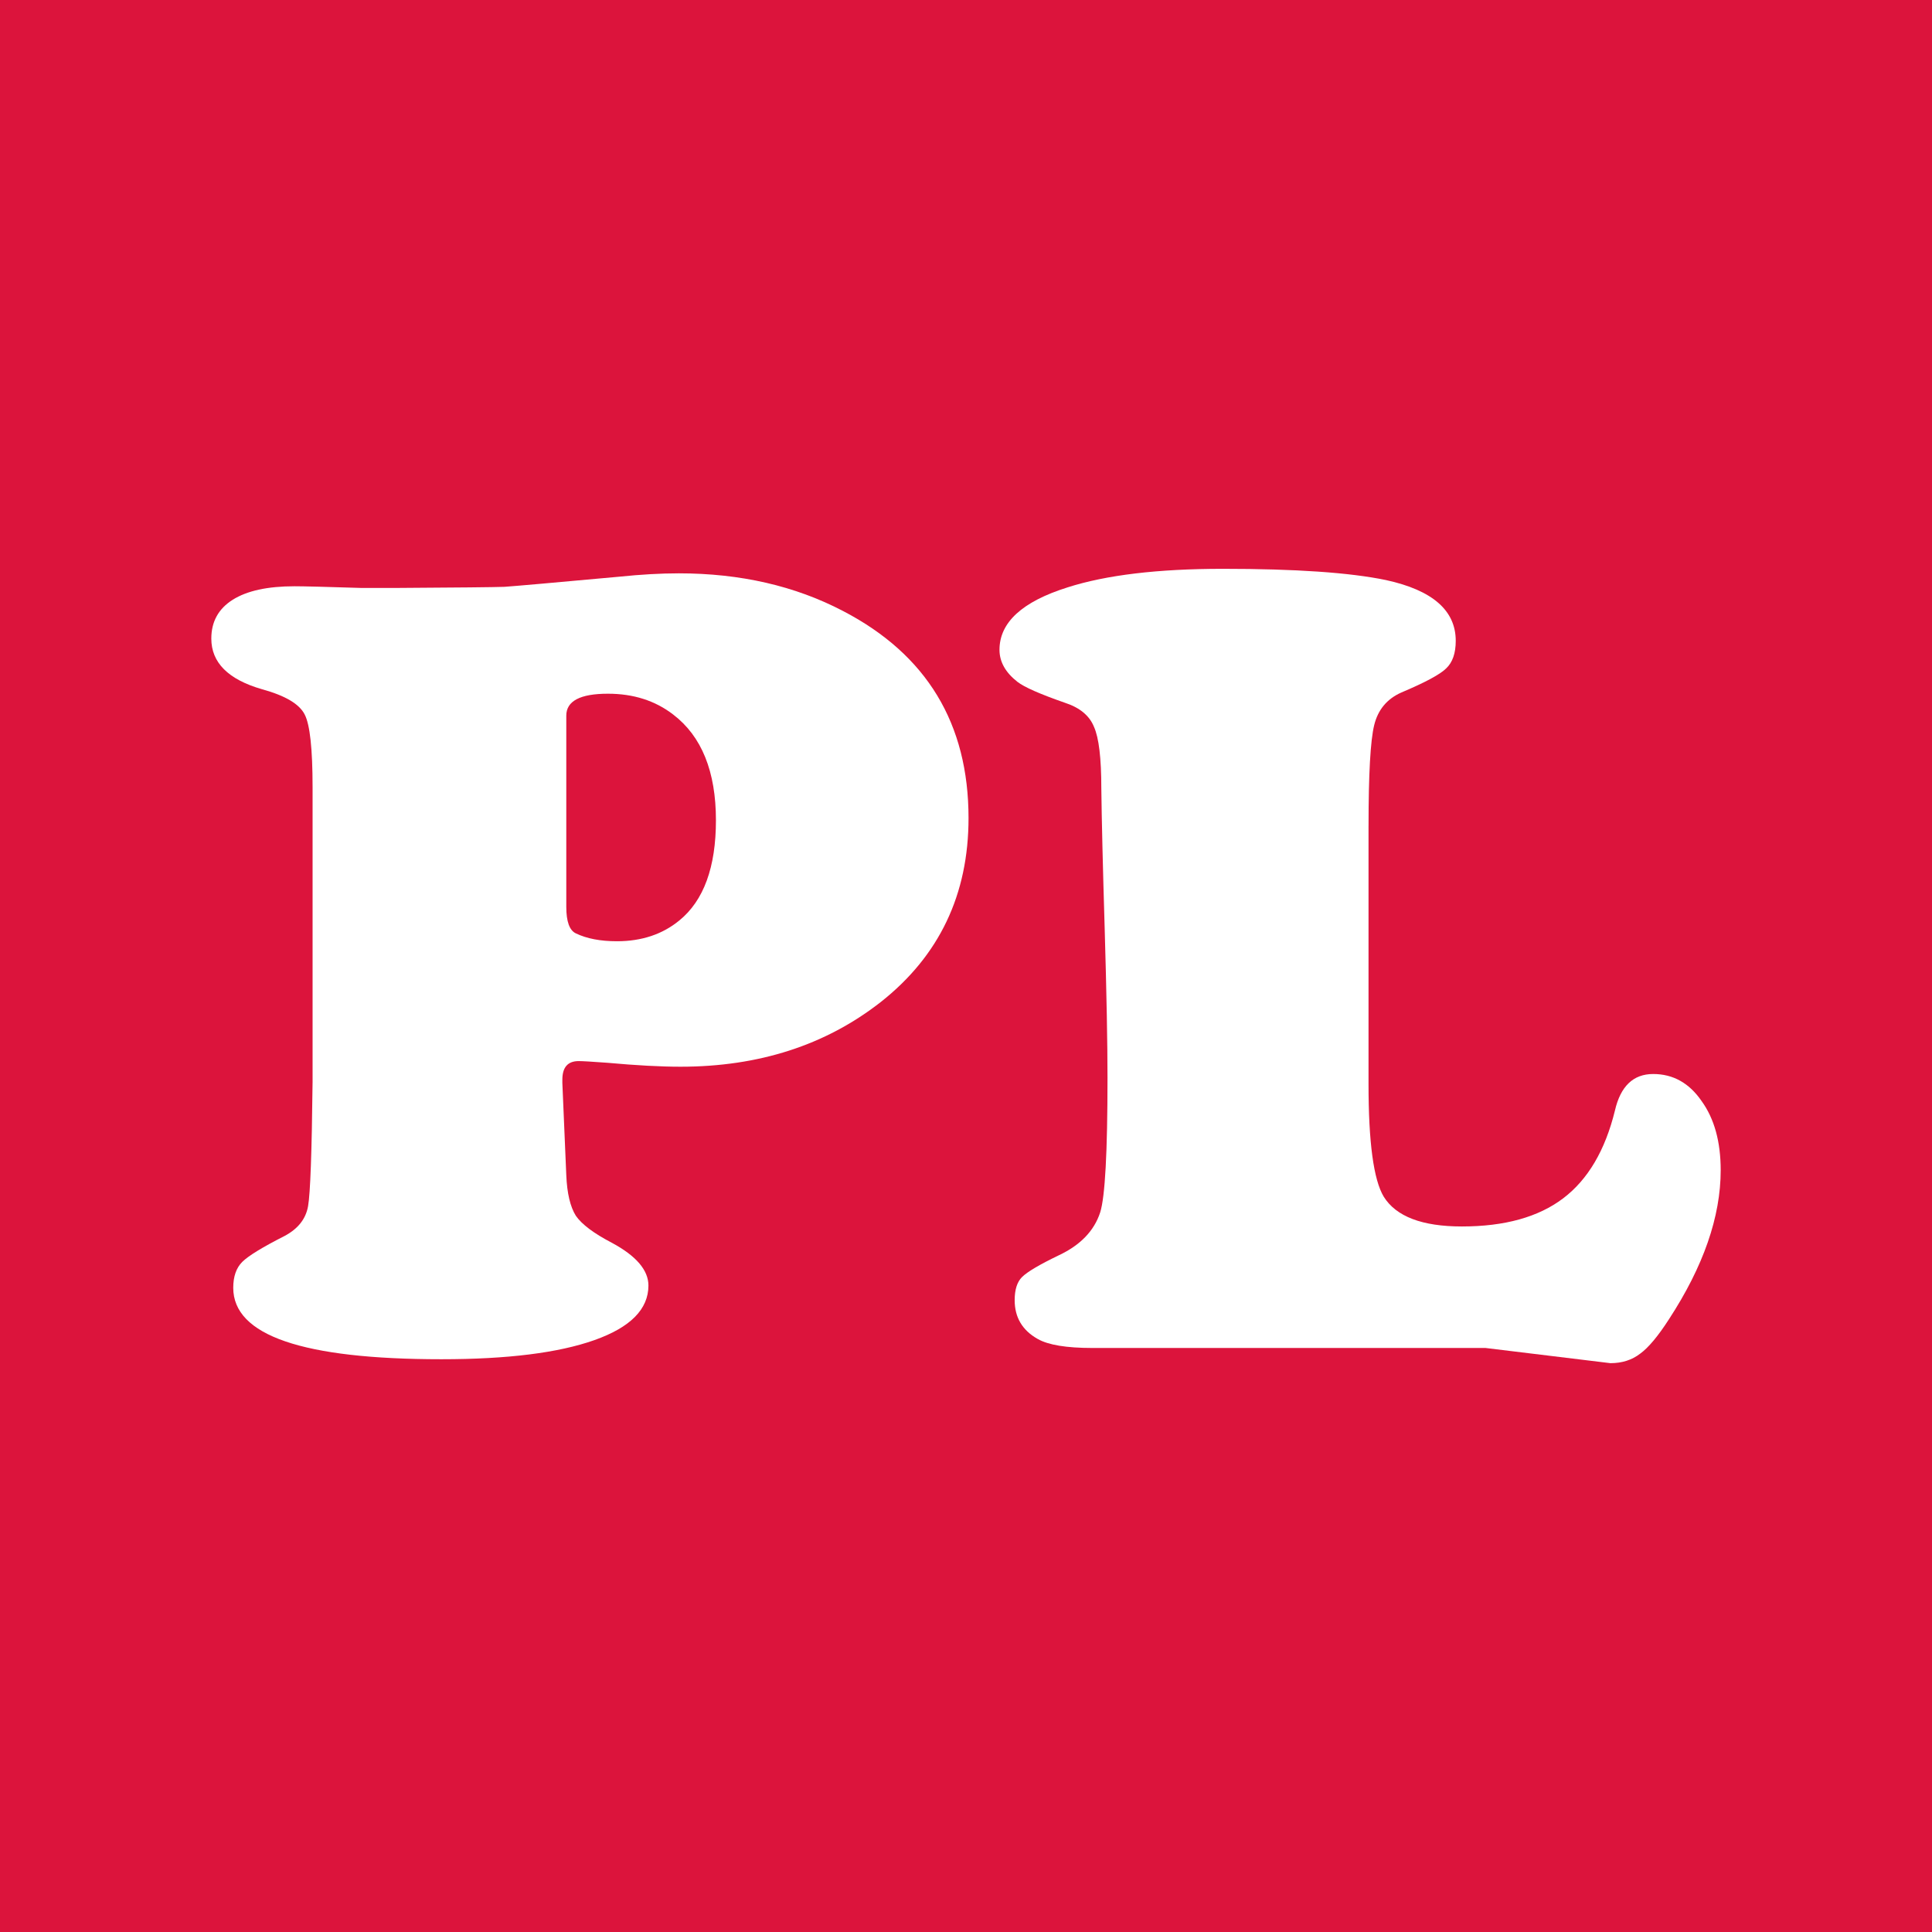
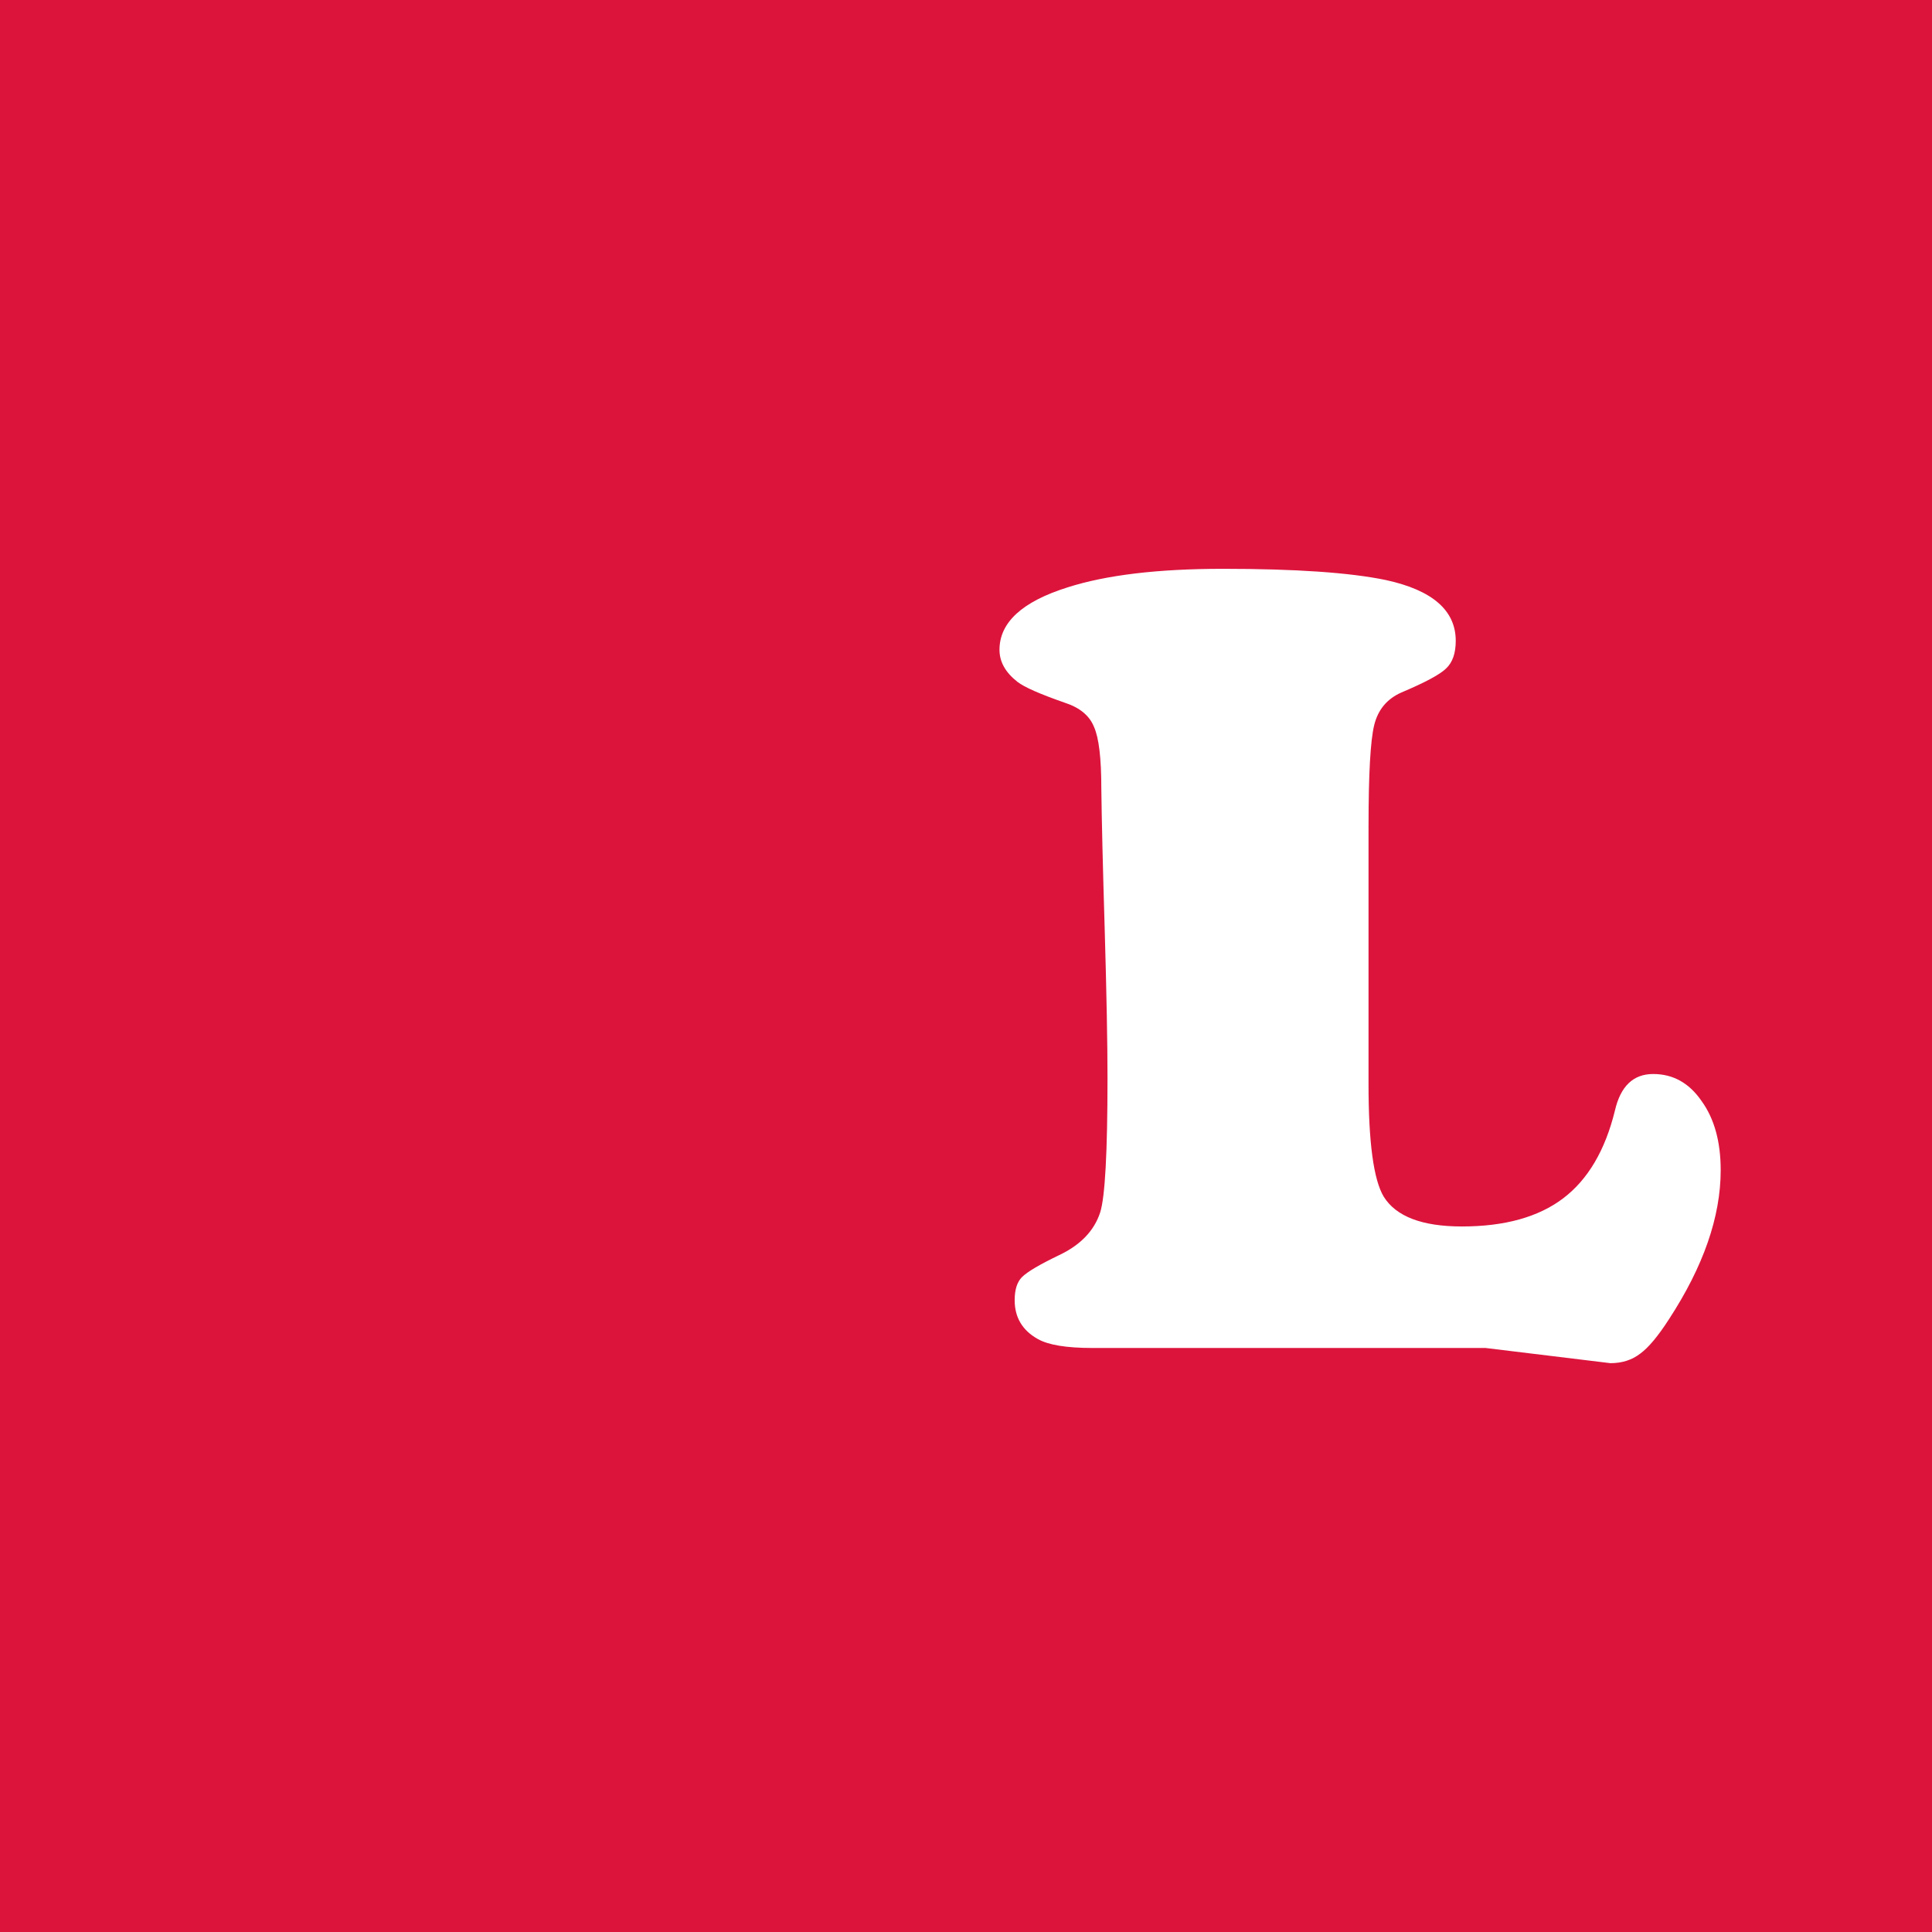
<svg xmlns="http://www.w3.org/2000/svg" height="1024" viewBox="0 0 270.933 270.933" width="1024">
  <path d="m0 0h270.933v270.933h-270.933z" fill="#dc143c" stroke-linejoin="round" stroke-width="8.12" />
  <g fill="#fff" stroke-width="4.039">
-     <path d="m43.834 151.876v-41.497q0-8.047-1.104-10.177-1.104-2.209-5.996-3.55-7.1-2.051-7.1-7.1 0-3.55 2.998-5.444 2.998-1.893 8.678-1.893 1.893 0 9.388.237h4.733q13.096-.079 15.305-.158 2.288-.158 16.094-1.42 4.576-.473 8.363-.473 12.938 0 23.036 5.286 17.593 9.151 17.593 29.032 0 16.094-12.307 25.798-11.597 9.073-28.085 9.073-4.181 0-10.256-.552-3.235-.237-4.023-.237-2.288 0-2.288 2.603v.473l.552 12.938q.158 3.787 1.341 5.68 1.262 1.815 5.049 3.787 5.128 2.761 5.128 5.996 0 4.97-7.574 7.652-7.574 2.682-21.459 2.682-29.19 0-29.19-10.019 0-2.367 1.262-3.629 1.262-1.262 5.917-3.629 2.84-1.499 3.313-4.181.473-2.682.631-17.277zm35.58-51.516v26.823q0 3.077 1.341 3.708 2.288 1.104 5.759 1.104 5.207 0 8.757-2.919 5.128-4.181 5.128-14.043 0-10.256-5.996-14.832-3.787-2.919-9.151-2.919-5.838 0-5.838 3.077z" />
    <path d="m191.914 115.823v36.211q0 12.228 2.13 15.778 2.603 4.181 10.966 4.181 8.994 0 14.2-3.945 5.207-3.945 7.258-12.307 1.183-5.128 5.365-5.128 4.181 0 6.785 3.787 2.682 3.708 2.682 9.704 0 9.783-7.258 20.906-2.288 3.55-4.023 4.812-1.736 1.341-4.181 1.341l-17.514-2.13h-55.145q-5.444 0-7.652-1.262-3.235-1.815-3.235-5.444 0-2.209 1.026-3.235 1.104-1.104 5.207-3.077 4.497-2.13 5.759-5.996 1.026-3.235 1.026-18.855 0-7.258-.394-20.906-.394-13.096-.473-19.723 0-6.311-1.026-8.599-.947-2.367-4.102-3.392-5.207-1.815-6.627-2.919-2.525-1.972-2.525-4.497 0-5.759 9.546-8.757 8.126-2.603 21.774-2.603 15.305 0 22.879 1.578 9.783 2.13 9.783 8.52 0 2.603-1.341 3.866-1.262 1.262-6.311 3.392-2.998 1.341-3.787 4.576-.789 3.235-.789 14.122z" />
  </g>
</svg>